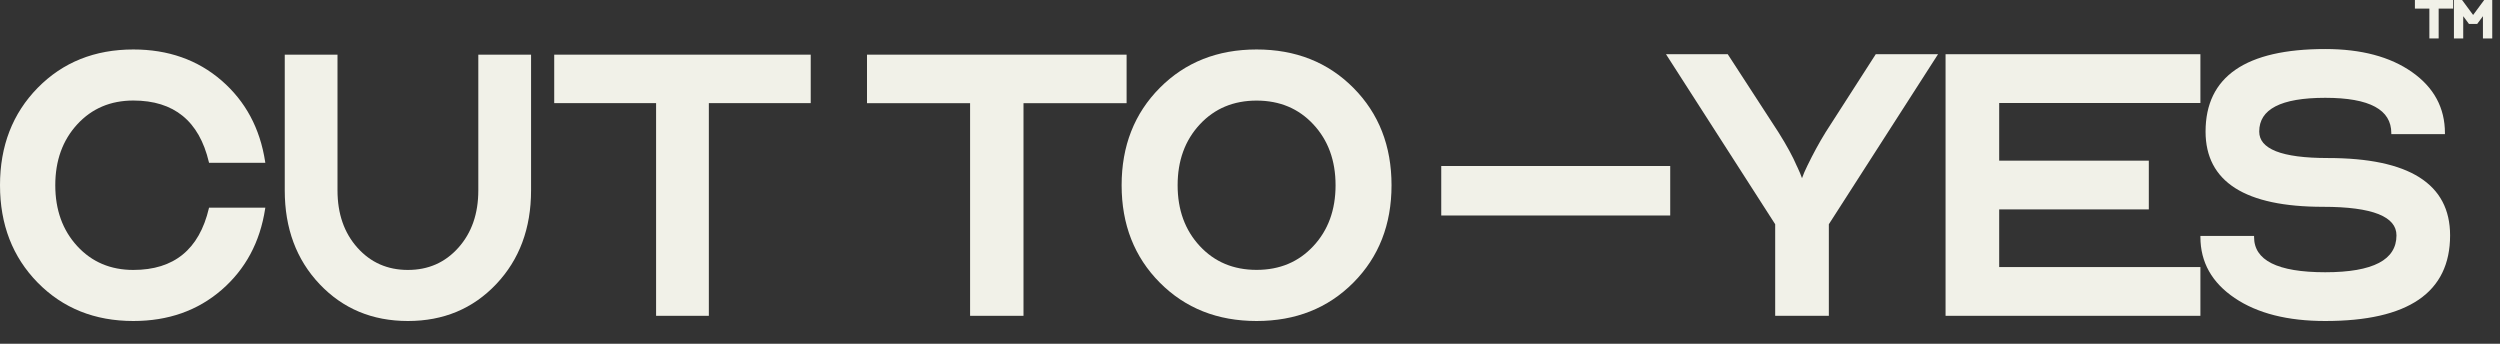
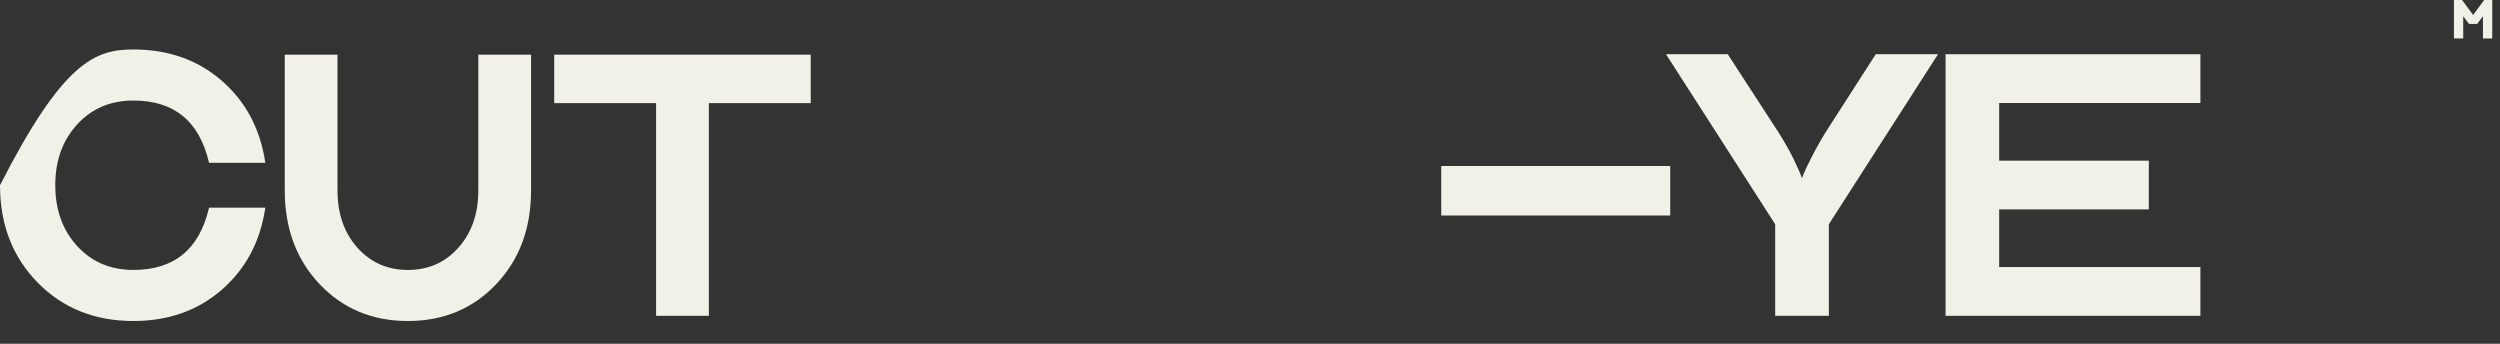
<svg xmlns="http://www.w3.org/2000/svg" fill="none" height="100%" overflow="visible" preserveAspectRatio="none" style="display: block;" viewBox="0 0 80 11" width="100%">
  <rect x="0" y="0" width="80" height="11" fill="#333333" stroke="none" />
  <g id="Union">
-     <path d="M4.267 1.583C5.382 1.583 6.323 1.914 7.09 2.577C7.856 3.241 8.321 4.107 8.485 5.176L8.49 5.209H6.689L6.684 5.187C6.528 4.528 6.248 4.036 5.846 3.709C5.445 3.382 4.92 3.217 4.267 3.217C3.536 3.217 2.938 3.472 2.471 3.98C2.004 4.488 1.769 5.137 1.769 5.927C1.769 6.718 2.004 7.367 2.471 7.875C2.938 8.383 3.536 8.638 4.267 8.638C4.92 8.638 5.445 8.473 5.846 8.146C6.248 7.819 6.528 7.327 6.684 6.668L6.689 6.646H8.49L8.485 6.679C8.321 7.748 7.856 8.614 7.09 9.278C6.323 9.941 5.382 10.272 4.267 10.272C3.032 10.272 2.011 9.863 1.206 9.044C0.402 8.224 0 7.185 0 5.927C7.7754e-06 4.67 0.402 3.631 1.206 2.811C2.011 1.992 3.031 1.583 4.267 1.583Z" fill="#F1F1E8" />
-     <path clip-rule="evenodd" d="M40.211 1.583C41.461 1.583 42.494 1.992 43.308 2.811C44.123 3.631 44.529 4.67 44.529 5.928C44.529 7.185 44.123 8.224 43.308 9.044C42.494 9.863 41.461 10.272 40.211 10.272C38.961 10.272 37.928 9.863 37.114 9.044C36.299 8.224 35.892 7.185 35.892 5.928C35.892 4.67 36.299 3.631 37.114 2.811C37.928 1.992 38.961 1.583 40.211 1.583ZM40.211 3.219C39.471 3.219 38.866 3.473 38.394 3.981C37.921 4.489 37.684 5.137 37.684 5.928C37.684 6.718 37.921 7.366 38.394 7.874C38.866 8.382 39.471 8.636 40.211 8.636C40.951 8.636 41.556 8.382 42.028 7.874C42.501 7.366 42.738 6.718 42.738 5.928C42.738 5.137 42.501 4.489 42.028 3.981C41.556 3.473 40.951 3.219 40.211 3.219Z" fill="#F1F1E8" fill-rule="evenodd" />
-     <path d="M74.408 1.569C75.557 1.569 76.484 1.814 77.184 2.306C77.886 2.799 78.238 3.451 78.238 4.26V4.292H76.522V4.26C76.522 4.071 76.478 3.908 76.392 3.768C76.307 3.628 76.177 3.511 76.002 3.416C75.652 3.226 75.122 3.13 74.408 3.13C73.695 3.13 73.164 3.222 72.814 3.404C72.639 3.495 72.51 3.607 72.424 3.74C72.338 3.874 72.295 4.03 72.295 4.21C72.295 4.349 72.339 4.47 72.426 4.574C72.515 4.678 72.649 4.767 72.831 4.84C73.197 4.984 73.749 5.057 74.491 5.057C75.786 5.057 76.764 5.261 77.418 5.673C78.075 6.086 78.403 6.708 78.403 7.532C78.403 8.444 78.069 9.132 77.398 9.59C76.73 10.046 75.732 10.272 74.408 10.272C73.204 10.272 72.237 10.028 71.509 9.536C70.78 9.043 70.413 8.391 70.413 7.582V7.549H72.13V7.582C72.13 7.77 72.176 7.933 72.269 8.073C72.361 8.212 72.501 8.33 72.689 8.425C73.068 8.615 73.64 8.712 74.408 8.712C75.177 8.712 75.748 8.611 76.127 8.413C76.315 8.314 76.455 8.191 76.547 8.045C76.64 7.899 76.687 7.729 76.687 7.532C76.687 7.382 76.64 7.251 76.546 7.139C76.451 7.026 76.308 6.93 76.113 6.852C75.723 6.697 75.133 6.618 74.342 6.618C73.096 6.618 72.156 6.42 71.526 6.019C70.894 5.616 70.578 5.012 70.578 4.21C70.578 3.331 70.899 2.668 71.542 2.227C72.183 1.787 73.14 1.569 74.408 1.569Z" fill="#F1F1E8" />
+     <path d="M4.267 1.583C5.382 1.583 6.323 1.914 7.09 2.577C7.856 3.241 8.321 4.107 8.485 5.176L8.49 5.209H6.689L6.684 5.187C6.528 4.528 6.248 4.036 5.846 3.709C5.445 3.382 4.92 3.217 4.267 3.217C3.536 3.217 2.938 3.472 2.471 3.98C2.004 4.488 1.769 5.137 1.769 5.927C1.769 6.718 2.004 7.367 2.471 7.875C2.938 8.383 3.536 8.638 4.267 8.638C4.92 8.638 5.445 8.473 5.846 8.146C6.248 7.819 6.528 7.327 6.684 6.668L6.689 6.646H8.49L8.485 6.679C8.321 7.748 7.856 8.614 7.09 9.278C6.323 9.941 5.382 10.272 4.267 10.272C3.032 10.272 2.011 9.863 1.206 9.044C0.402 8.224 0 7.185 0 5.927C2.011 1.992 3.031 1.583 4.267 1.583Z" fill="#F1F1E8" />
    <path d="M10.8 6.093C10.8 6.84 11.012 7.45 11.436 7.925C11.86 8.4 12.398 8.638 13.053 8.638C13.708 8.638 14.246 8.4 14.669 7.925C15.093 7.45 15.306 6.84 15.306 6.093V1.749H16.994V6.093C16.994 7.306 16.622 8.307 15.878 9.093C15.133 9.879 14.191 10.272 13.053 10.272C11.915 10.272 10.973 9.879 10.228 9.093C9.483 8.307 9.112 7.306 9.112 6.093V1.749H10.8V6.093Z" fill="#F1F1E8" />
-     <path d="M36.051 3.302H32.752V10.106H31.043V3.302H27.744V1.749H36.051V3.302Z" fill="#F1F1E8" />
    <path d="M56.916 4.242L56.916 4.242C57.18 4.663 57.373 5.018 57.496 5.308L57.524 5.366C57.581 5.485 57.627 5.597 57.664 5.702C57.707 5.579 57.764 5.448 57.833 5.308C58.021 4.92 58.214 4.565 58.413 4.243L58.413 4.242L60.024 1.735H62.017L58.523 7.176V10.106H56.806V7.176L53.312 1.735H55.288L56.916 4.242Z" fill="#F1F1E8" />
    <path d="M70.413 3.296H63.974V5.141H68.762V6.701H63.974V8.546H70.413V10.106H62.258V1.735H70.413V3.296Z" fill="#F1F1E8" />
    <path d="M25.943 3.3H22.683V10.106H20.995V3.3H17.735V1.749H25.943V3.3Z" fill="#F1F1E8" />
    <path d="M53.447 6.896H46.12V5.312H53.447V6.896Z" fill="#F1F1E8" />
-     <path d="M78.5 0.275H78.037V1.23H77.74V0.275H77.277V0H78.5V0.275Z" fill="#F1F1E8" />
    <path d="M78.796 0.013L79.14 0.479L79.494 0H79.752V1.23H79.454V0.517C79.451 0.523 79.447 0.528 79.443 0.533L79.271 0.765H79.006L78.835 0.534L78.828 0.524C78.826 0.522 78.825 0.519 78.823 0.517V1.23H78.526V0H78.786L78.796 0.013Z" fill="#F1F1E8" />
  </g>
</svg>